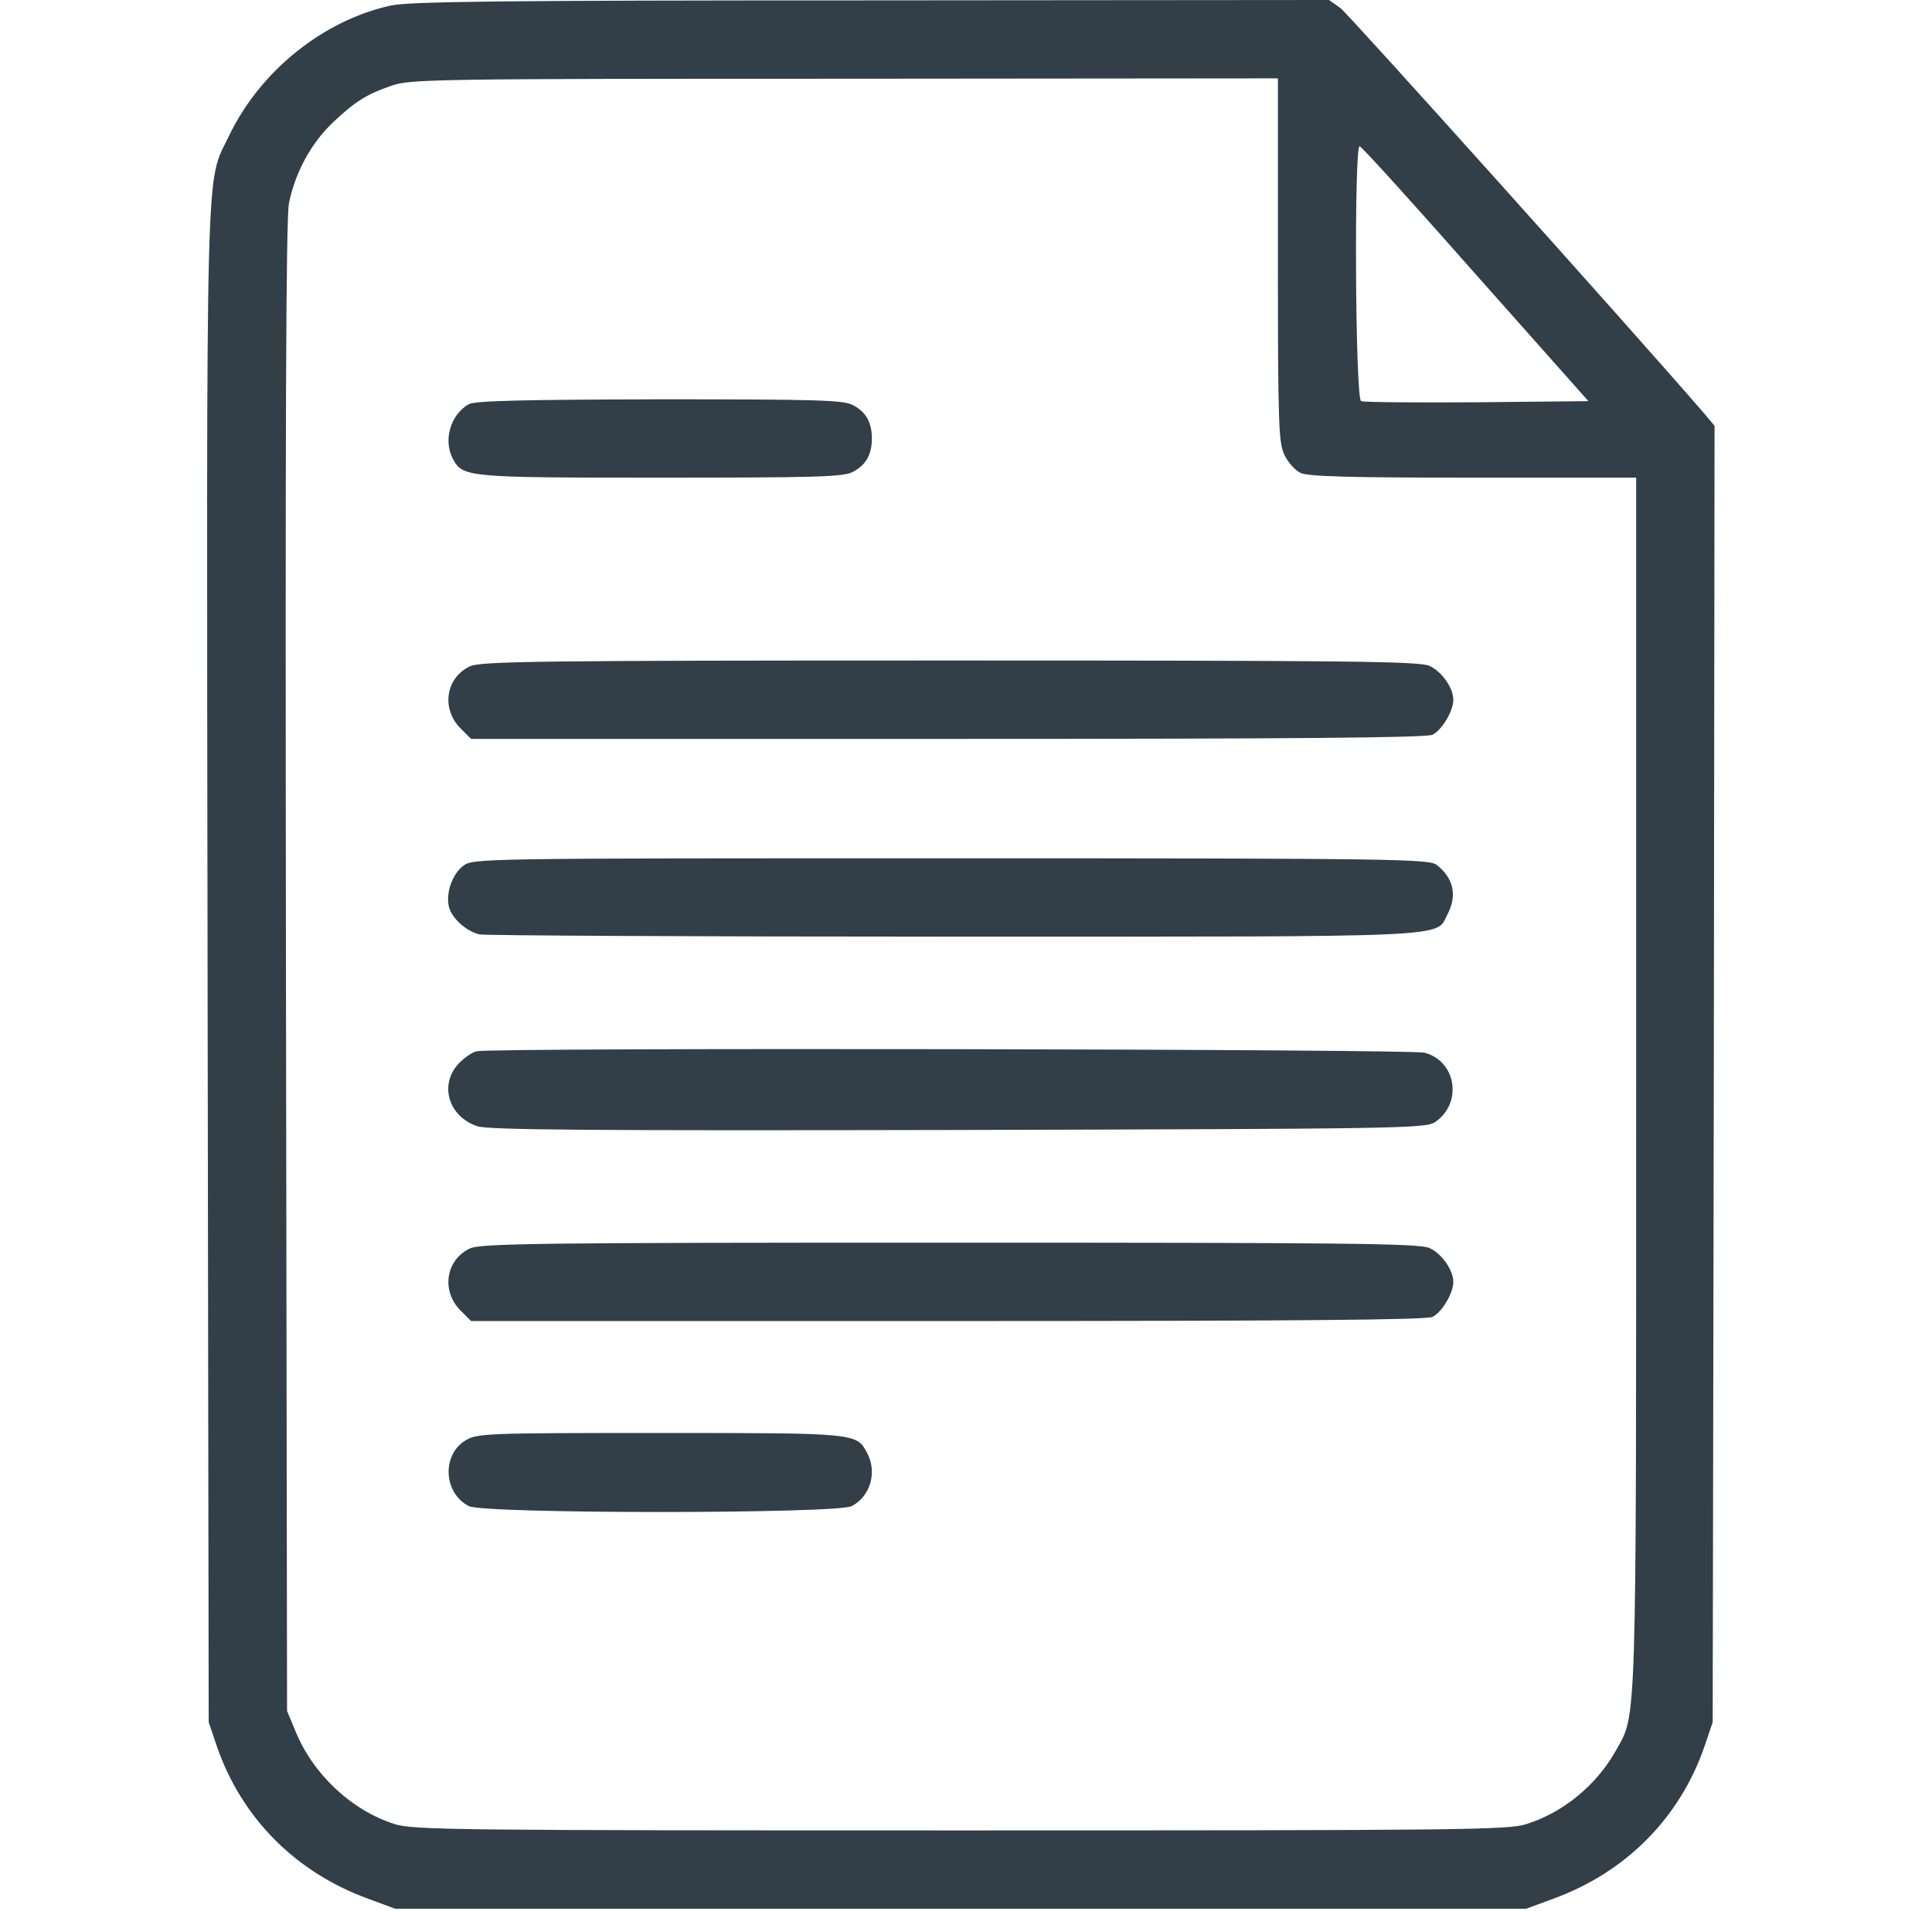
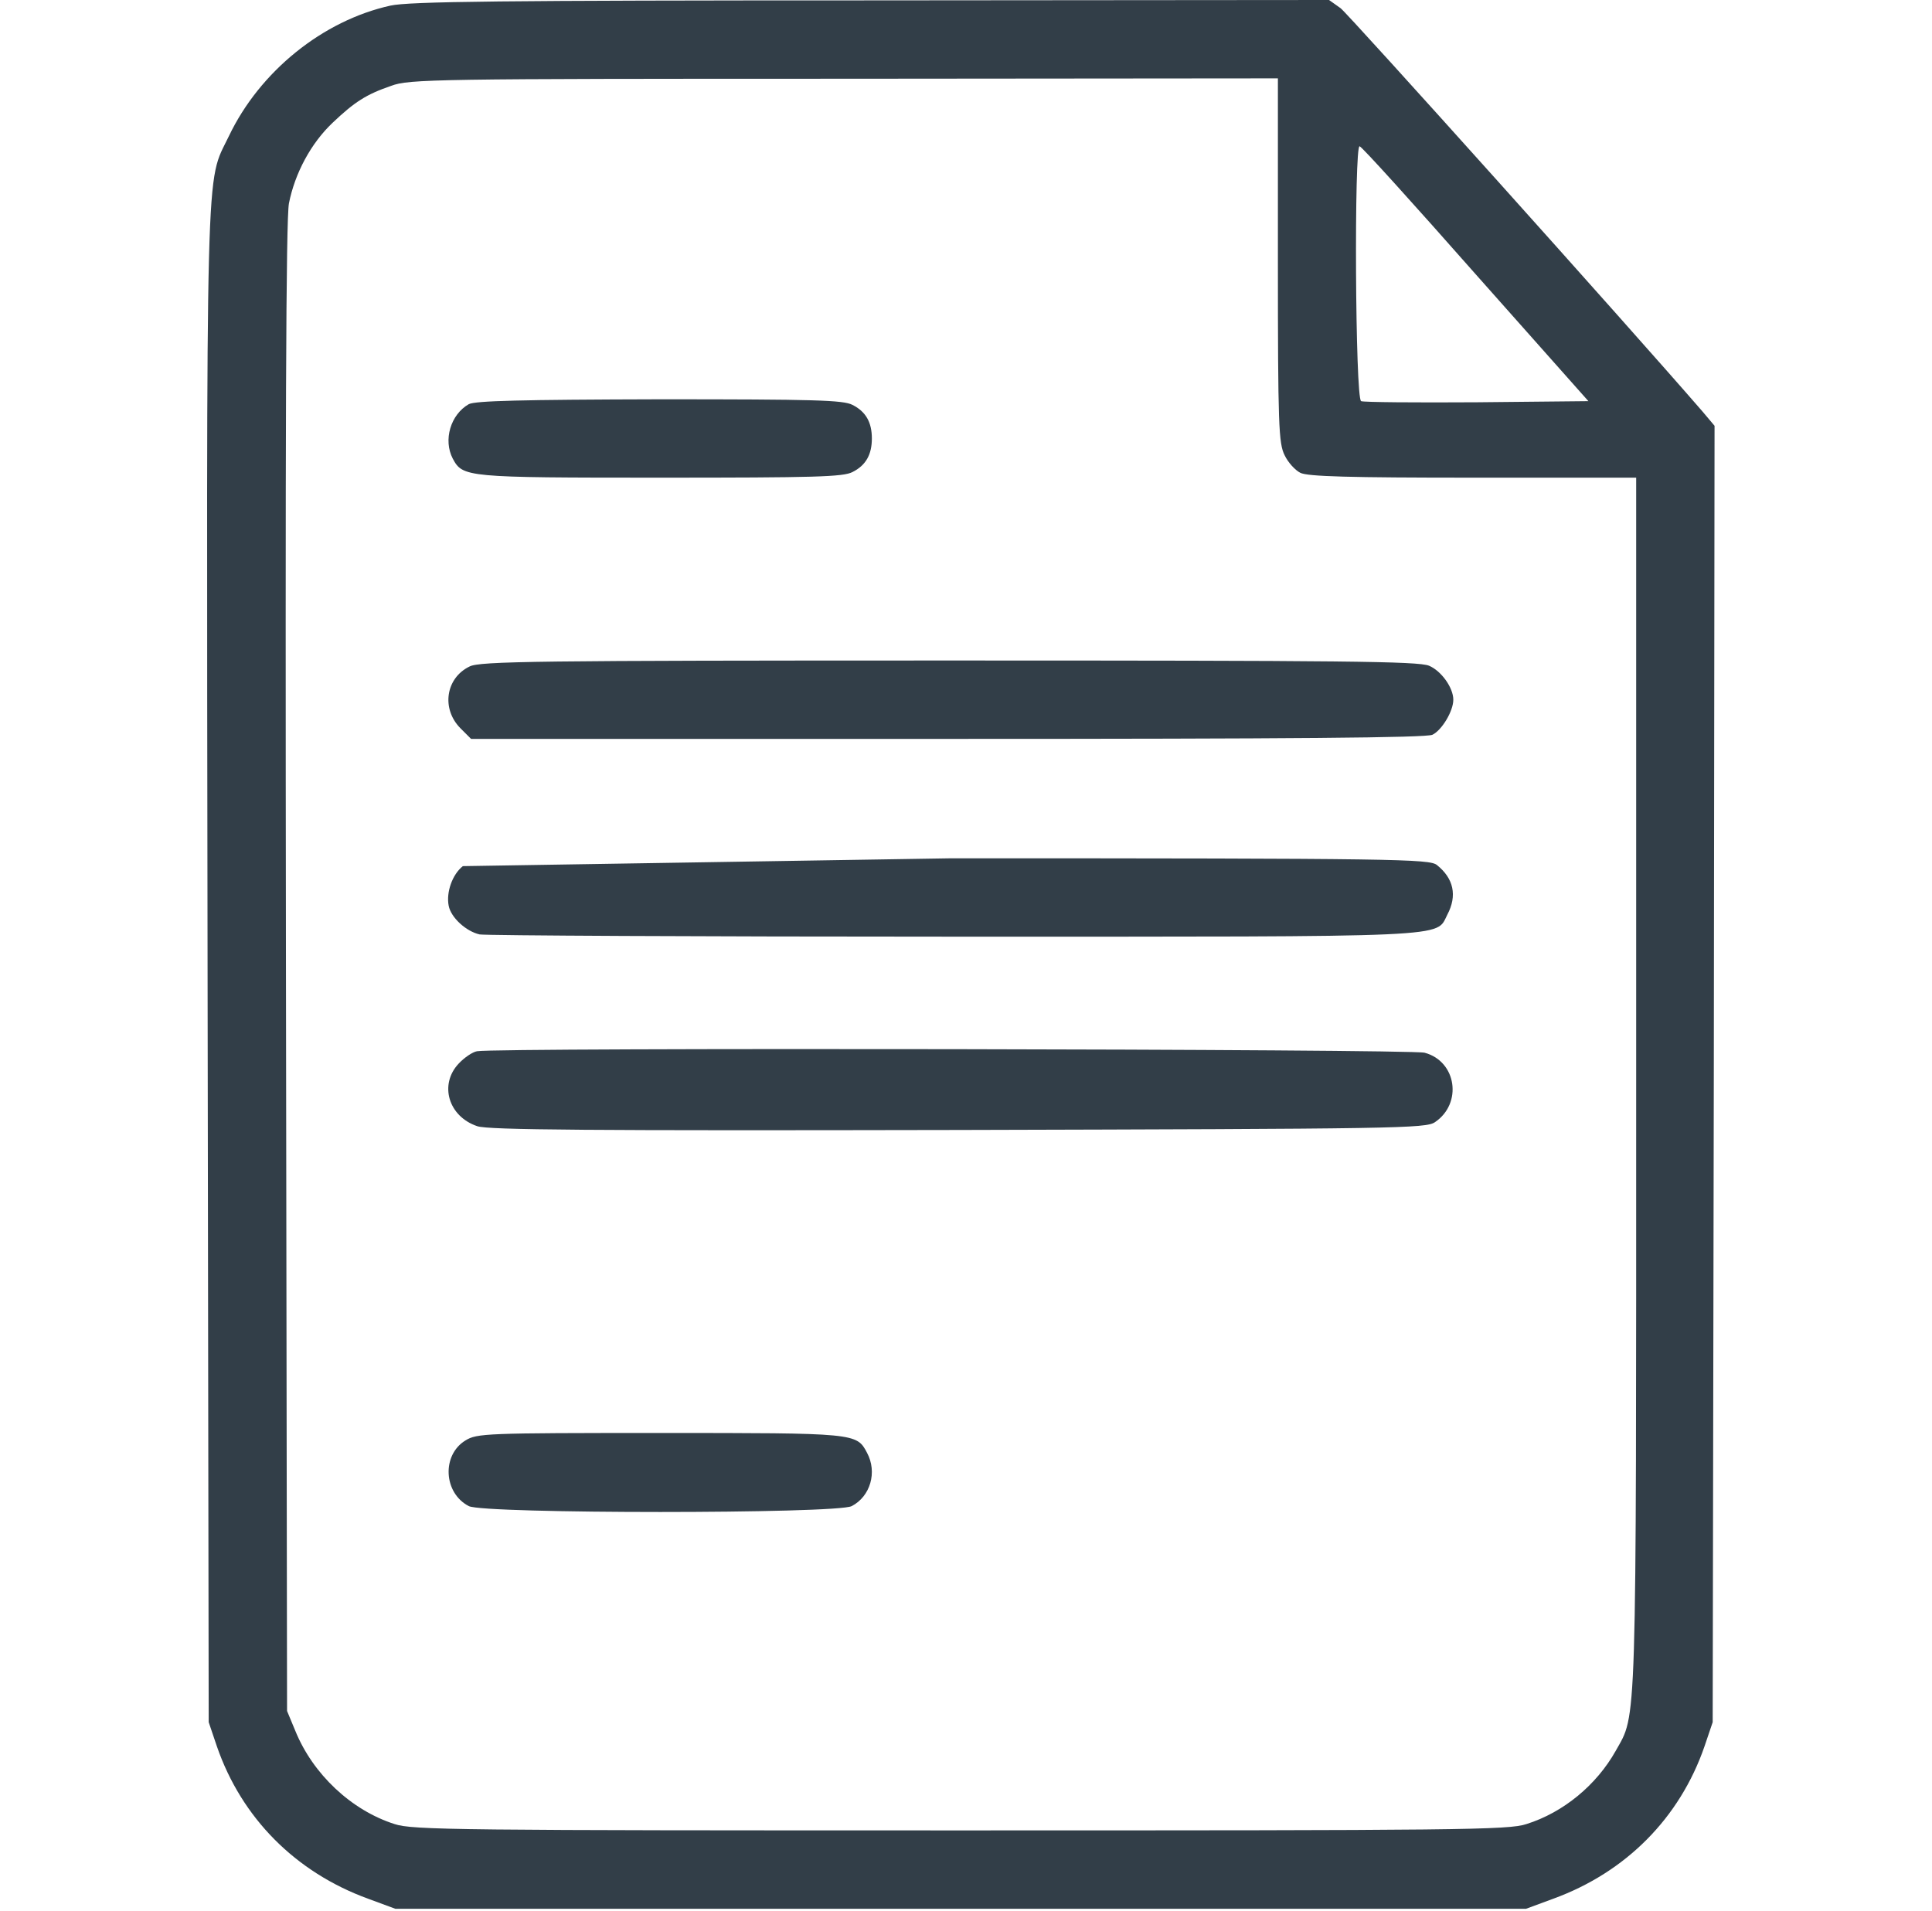
<svg xmlns="http://www.w3.org/2000/svg" width="91" height="90" viewBox="0 0 91 90" fill="none">
  <path d="M18.391 0.264C15.209 0.967 12.238 3.357 10.779 6.416C9.672 8.736 9.725 6.416 9.777 45.527L9.83 81.123L10.217 82.266C11.377 85.623 13.908 88.189 17.336 89.438L18.619 89.912H45.25H71.881L73.164 89.438C76.592 88.189 79.123 85.623 80.283 82.266L80.67 81.123L80.723 50.59L80.758 20.057L80.195 19.389C76.68 15.328 63.549 0.703 63.145 0.387L62.6 0L41.049 0.018C23.559 0.018 19.287 0.07 18.391 0.264ZM60.191 12.252C60.191 20.074 60.227 20.883 60.508 21.445C60.666 21.779 61 22.148 61.246 22.271C61.58 22.447 63.584 22.5 69.385 22.5H77.066V51.012C77.066 81.967 77.102 80.684 76.1 82.477C75.203 84.076 73.639 85.377 71.898 85.922C71.072 86.203 68.752 86.221 45.25 86.221C21.52 86.221 19.428 86.203 18.584 85.922C16.545 85.272 14.734 83.566 13.908 81.527L13.521 80.596L13.469 45.615C13.434 20.004 13.469 10.354 13.609 9.58C13.891 8.156 14.646 6.75 15.666 5.783C16.703 4.799 17.248 4.447 18.426 4.043C19.27 3.727 20.447 3.709 39.766 3.709L60.191 3.691V12.252ZM69.508 12.92L74.816 18.896L69.578 18.949C66.678 18.967 64.234 18.949 64.111 18.896C63.83 18.791 63.777 6.785 64.041 6.891C64.147 6.908 66.607 9.633 69.508 12.92Z" fill="#323E48" />
  <path d="M22.082 19.037C21.221 19.529 20.869 20.725 21.326 21.604C21.801 22.482 21.924 22.5 31.099 22.5C38.377 22.5 39.713 22.465 40.152 22.236C40.785 21.92 41.066 21.41 41.066 20.654C41.066 19.898 40.785 19.389 40.152 19.072C39.713 18.844 38.377 18.809 31.064 18.809C24.525 18.826 22.398 18.879 22.082 19.037Z" fill="#323E48" />
  <path d="M22.117 31.395C20.992 31.939 20.782 33.381 21.678 34.295L22.188 34.805H44.617C61 34.805 67.153 34.752 67.469 34.611C67.908 34.4 68.453 33.504 68.453 32.959C68.453 32.397 67.891 31.605 67.311 31.359C66.801 31.148 63.321 31.113 44.688 31.113C25.246 31.113 22.592 31.148 22.117 31.395Z" fill="#323E48" />
-   <path d="M21.801 40.799C21.308 41.186 21.01 42.029 21.133 42.662C21.238 43.225 21.959 43.875 22.592 44.016C22.908 44.068 32.945 44.121 44.933 44.121C68.769 44.121 67.609 44.174 68.172 43.084C68.646 42.188 68.471 41.379 67.68 40.746C67.328 40.465 65.869 40.43 44.793 40.43C22.31 40.43 22.275 40.43 21.801 40.799Z" fill="#323E48" />
+   <path d="M21.801 40.799C21.308 41.186 21.01 42.029 21.133 42.662C21.238 43.225 21.959 43.875 22.592 44.016C22.908 44.068 32.945 44.121 44.933 44.121C68.769 44.121 67.609 44.174 68.172 43.084C68.646 42.188 68.471 41.379 67.68 40.746C67.328 40.465 65.869 40.43 44.793 40.43Z" fill="#323E48" />
  <path d="M22.469 49.518C22.258 49.553 21.871 49.816 21.607 50.098C20.676 51.082 21.115 52.594 22.486 53.051C23.014 53.227 27.777 53.262 45.145 53.227C65.816 53.174 67.17 53.156 67.592 52.857C68.892 51.978 68.611 49.992 67.1 49.588C66.467 49.412 23.365 49.342 22.469 49.518Z" fill="#323E48" />
-   <path d="M22.117 58.816C20.992 59.361 20.782 60.803 21.678 61.717L22.188 62.227H44.617C61 62.227 67.153 62.174 67.469 62.033C67.908 61.822 68.453 60.926 68.453 60.381C68.453 59.818 67.891 59.027 67.311 58.781C66.801 58.57 63.321 58.535 44.688 58.535C25.246 58.535 22.592 58.57 22.117 58.816Z" fill="#323E48" />
  <path d="M21.924 67.852C20.799 68.537 20.887 70.33 22.082 70.945C22.785 71.314 39.414 71.314 40.117 70.945C40.996 70.488 41.33 69.346 40.838 68.432C40.346 67.5 40.328 67.5 31.064 67.5C22.855 67.5 22.469 67.518 21.924 67.852Z" fill="#323E48" />
</svg>